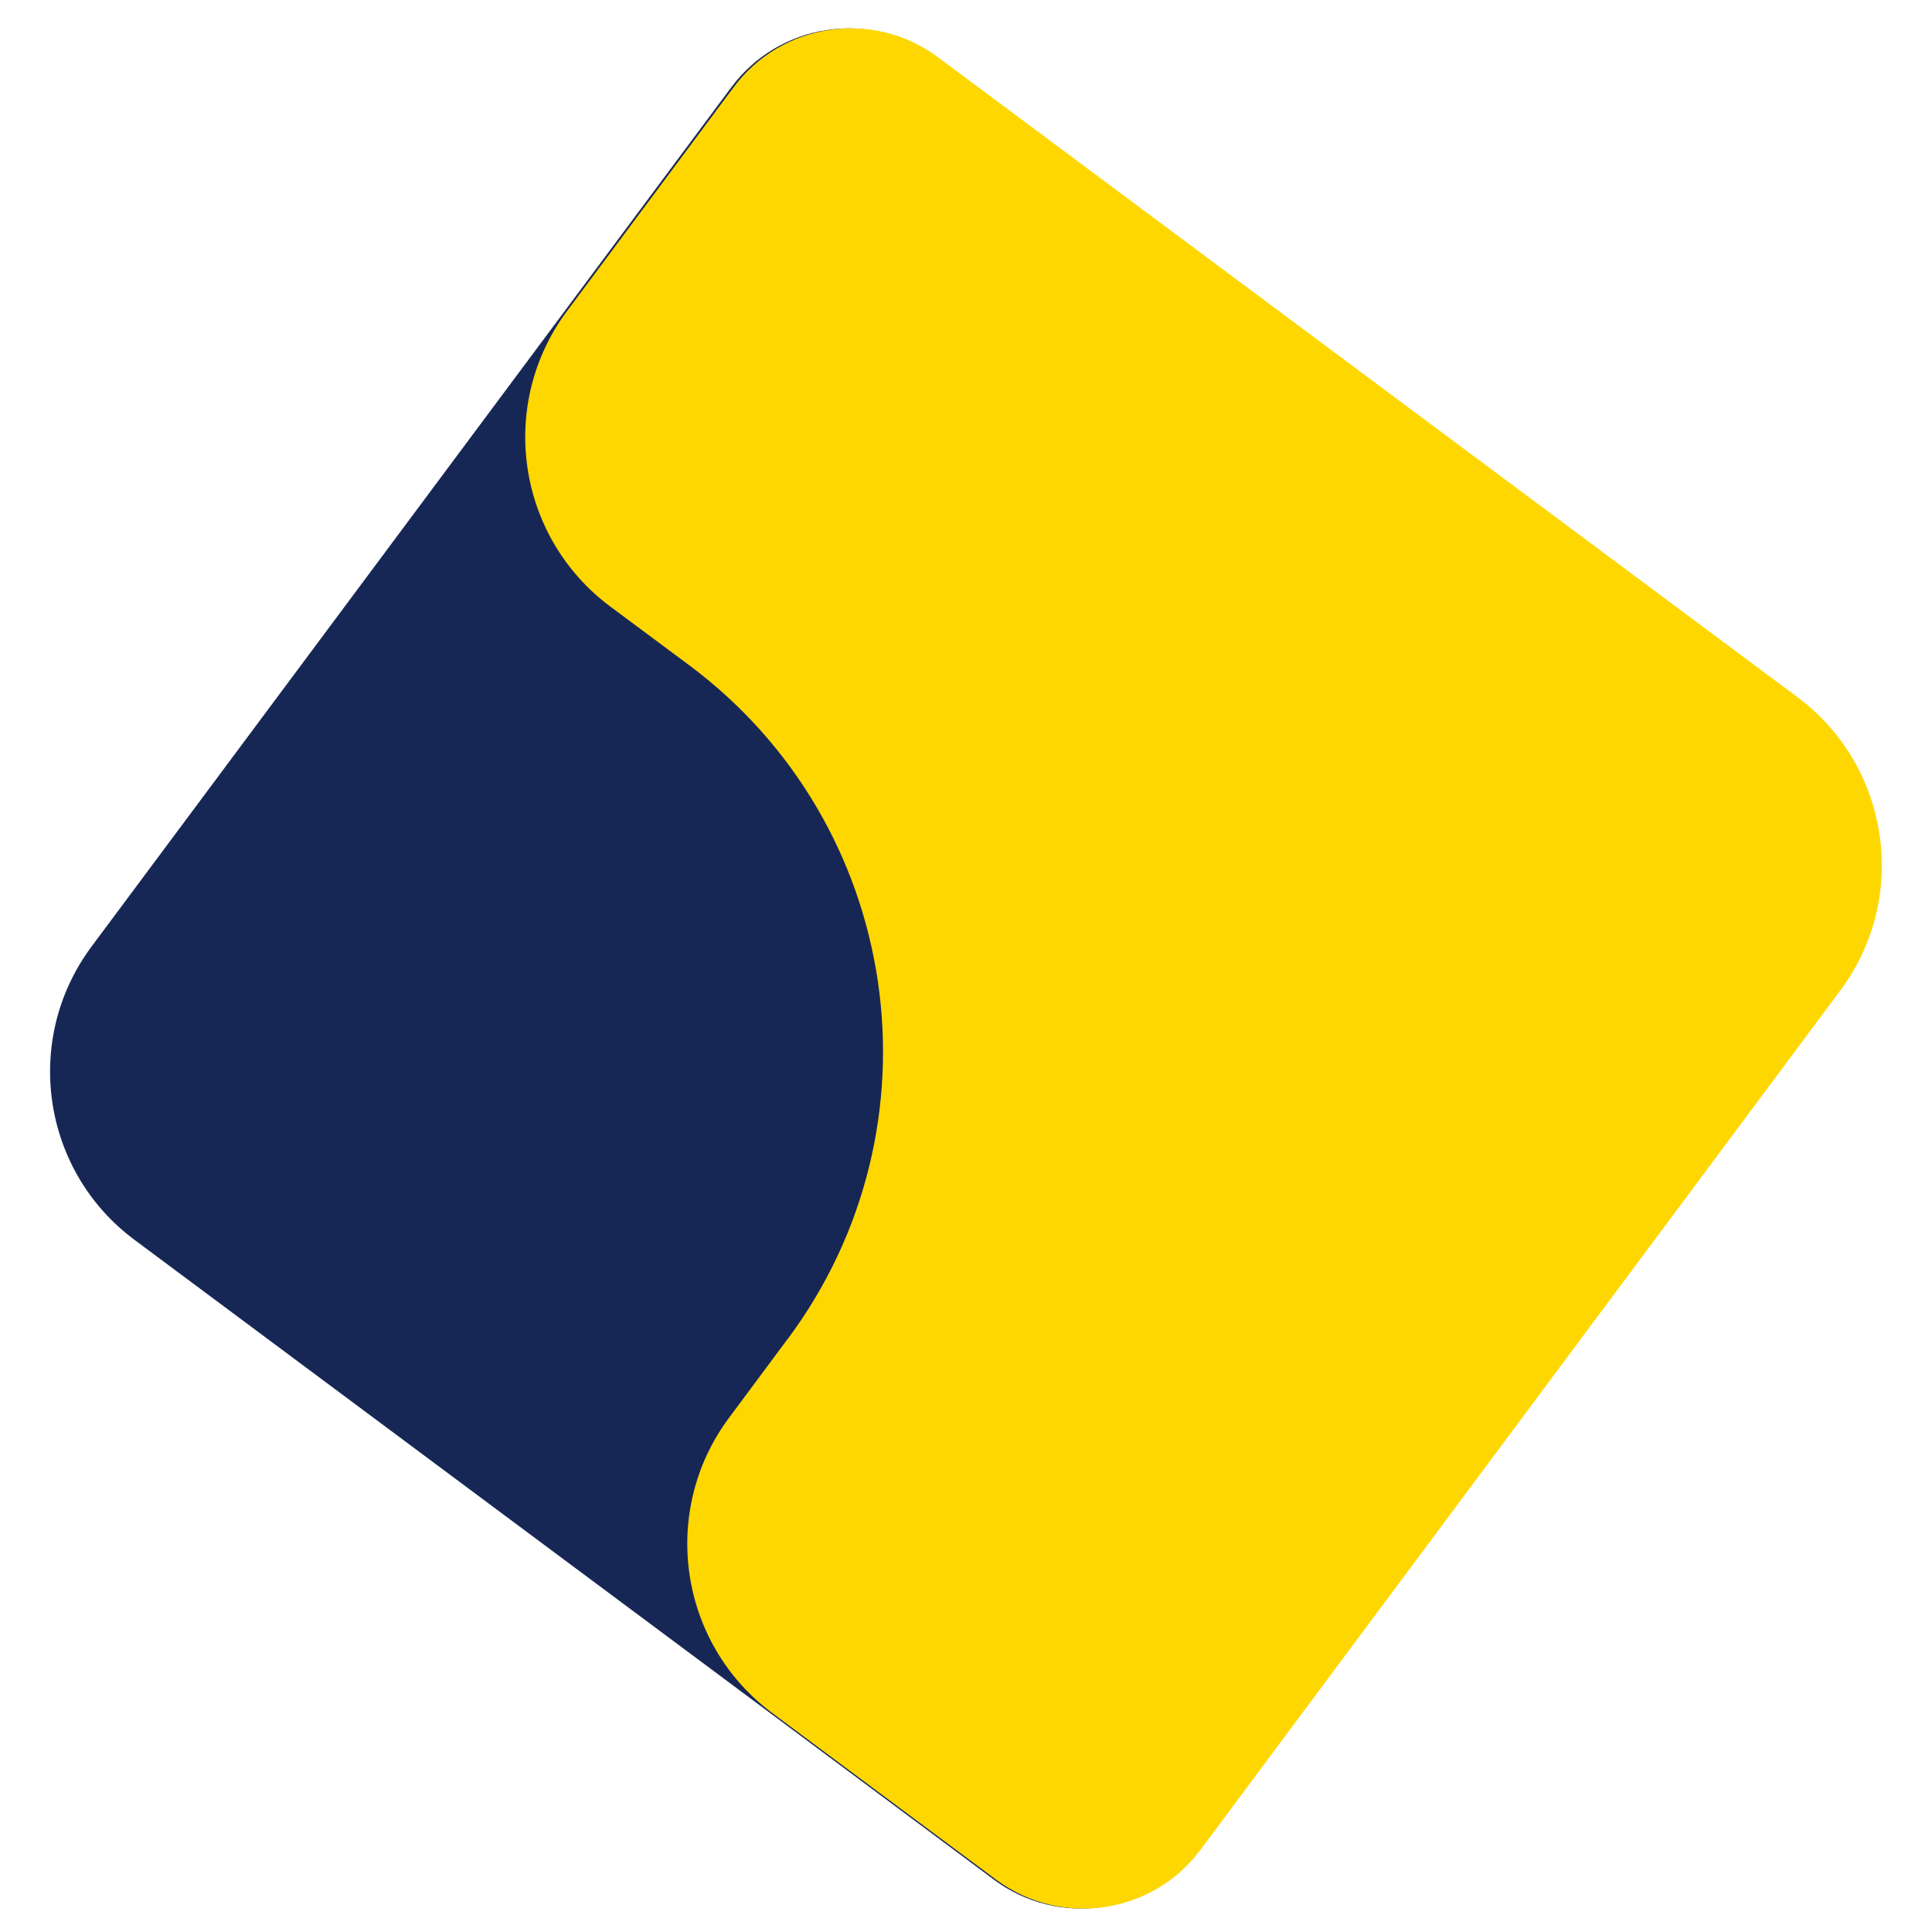
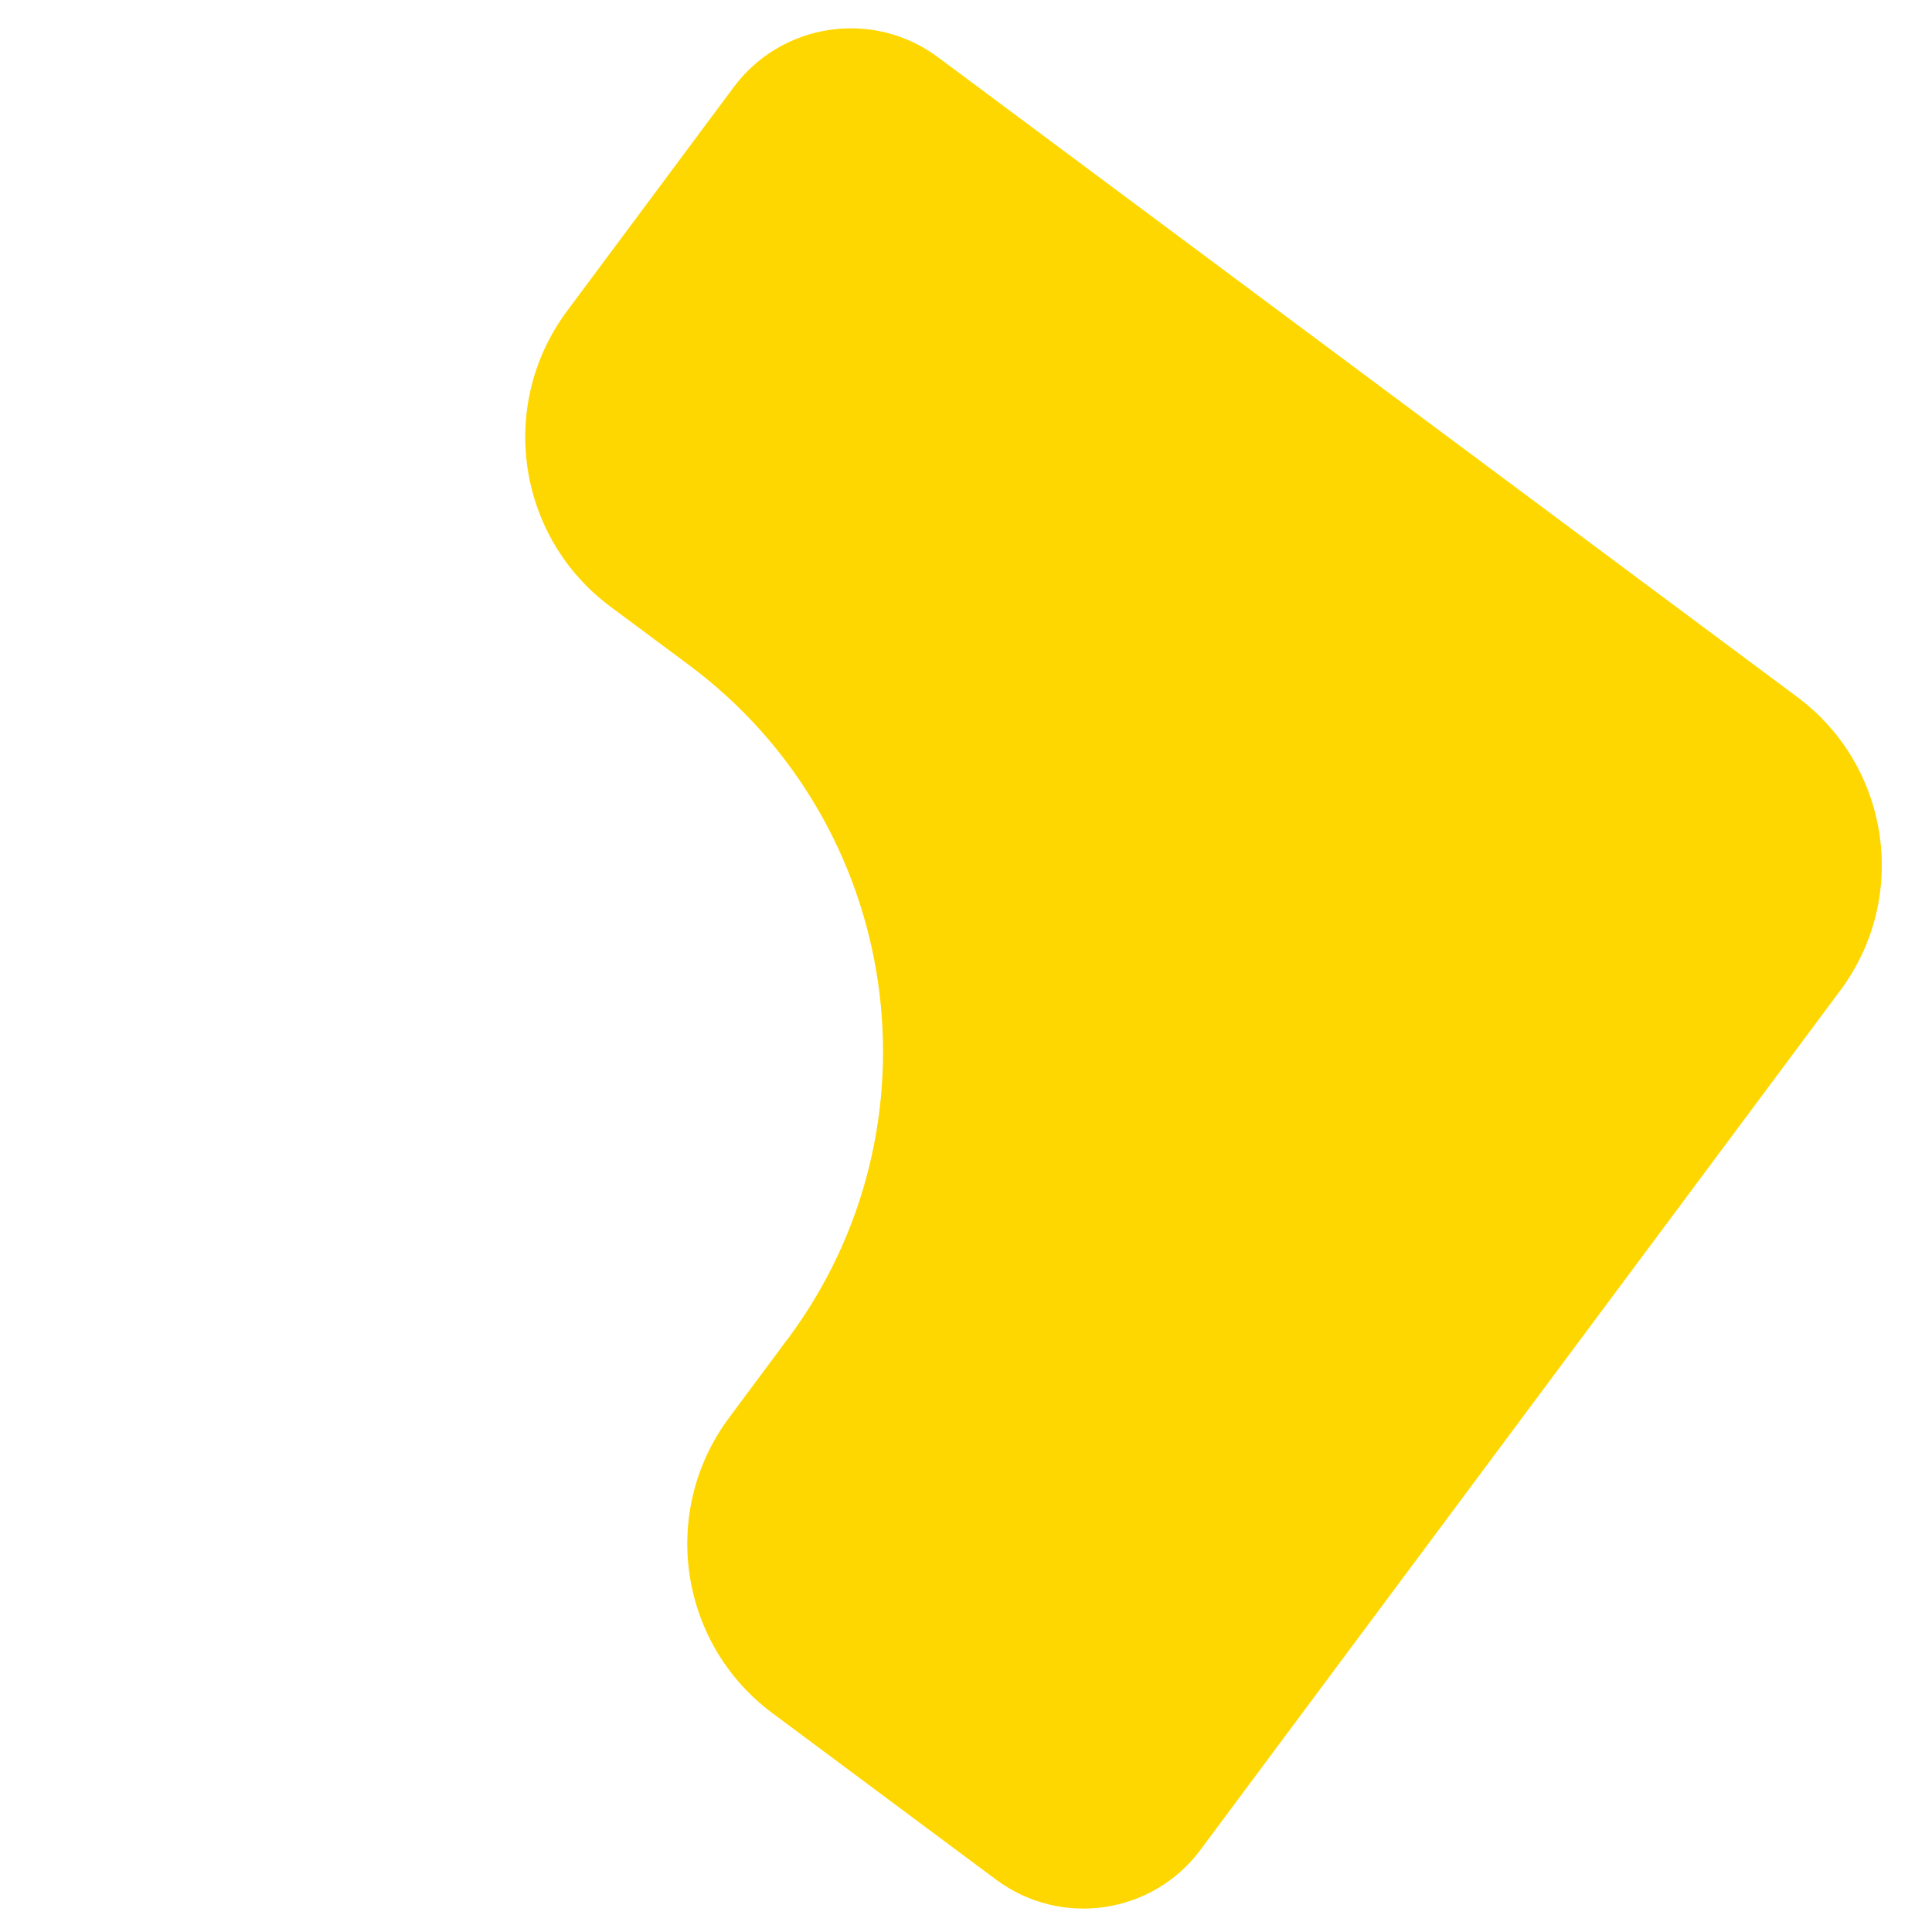
<svg xmlns="http://www.w3.org/2000/svg" width="500" viewBox="0 0 375 375" height="500" preserveAspectRatio="xMidYMid meet">
-   <path fill="#172755" d="M 241.289 246.914 L 256.547 258.258 C 274.711 271.781 278.461 297.445 264.938 315.586 L 232.594 359.039 C 223.242 371.578 205.477 374.18 192.938 364.852 L 26.109 240.656 C 8.086 227.25 4.359 201.75 17.766 183.727 L 141.961 16.922 C 151.312 4.383 169.055 1.781 181.617 11.109 L 225.07 43.453 C 243.234 56.977 246.984 82.641 233.461 100.781 L 222.117 116.039 C 191.273 157.477 199.852 216.047 241.289 246.891 Z M 241.289 246.914 " fill-opacity="1" fill-rule="nonzero" />
  <path fill="#ffd700" d="M 152.859 259.922 L 141.516 275.18 C 127.992 293.344 131.766 319.008 149.906 332.508 L 193.359 364.852 C 205.922 374.18 223.688 371.602 233.016 359.039 L 357.211 192.234 C 370.617 174.211 366.891 148.734 348.867 135.305 L 182.062 11.109 C 169.523 1.758 151.758 4.359 142.406 16.922 L 110.062 60.375 C 96.539 78.539 100.312 104.203 118.453 117.727 L 133.711 129.07 C 175.148 159.914 183.727 218.508 152.883 259.922 Z M 152.859 259.922 " fill-opacity="1" fill-rule="nonzero" />
</svg>